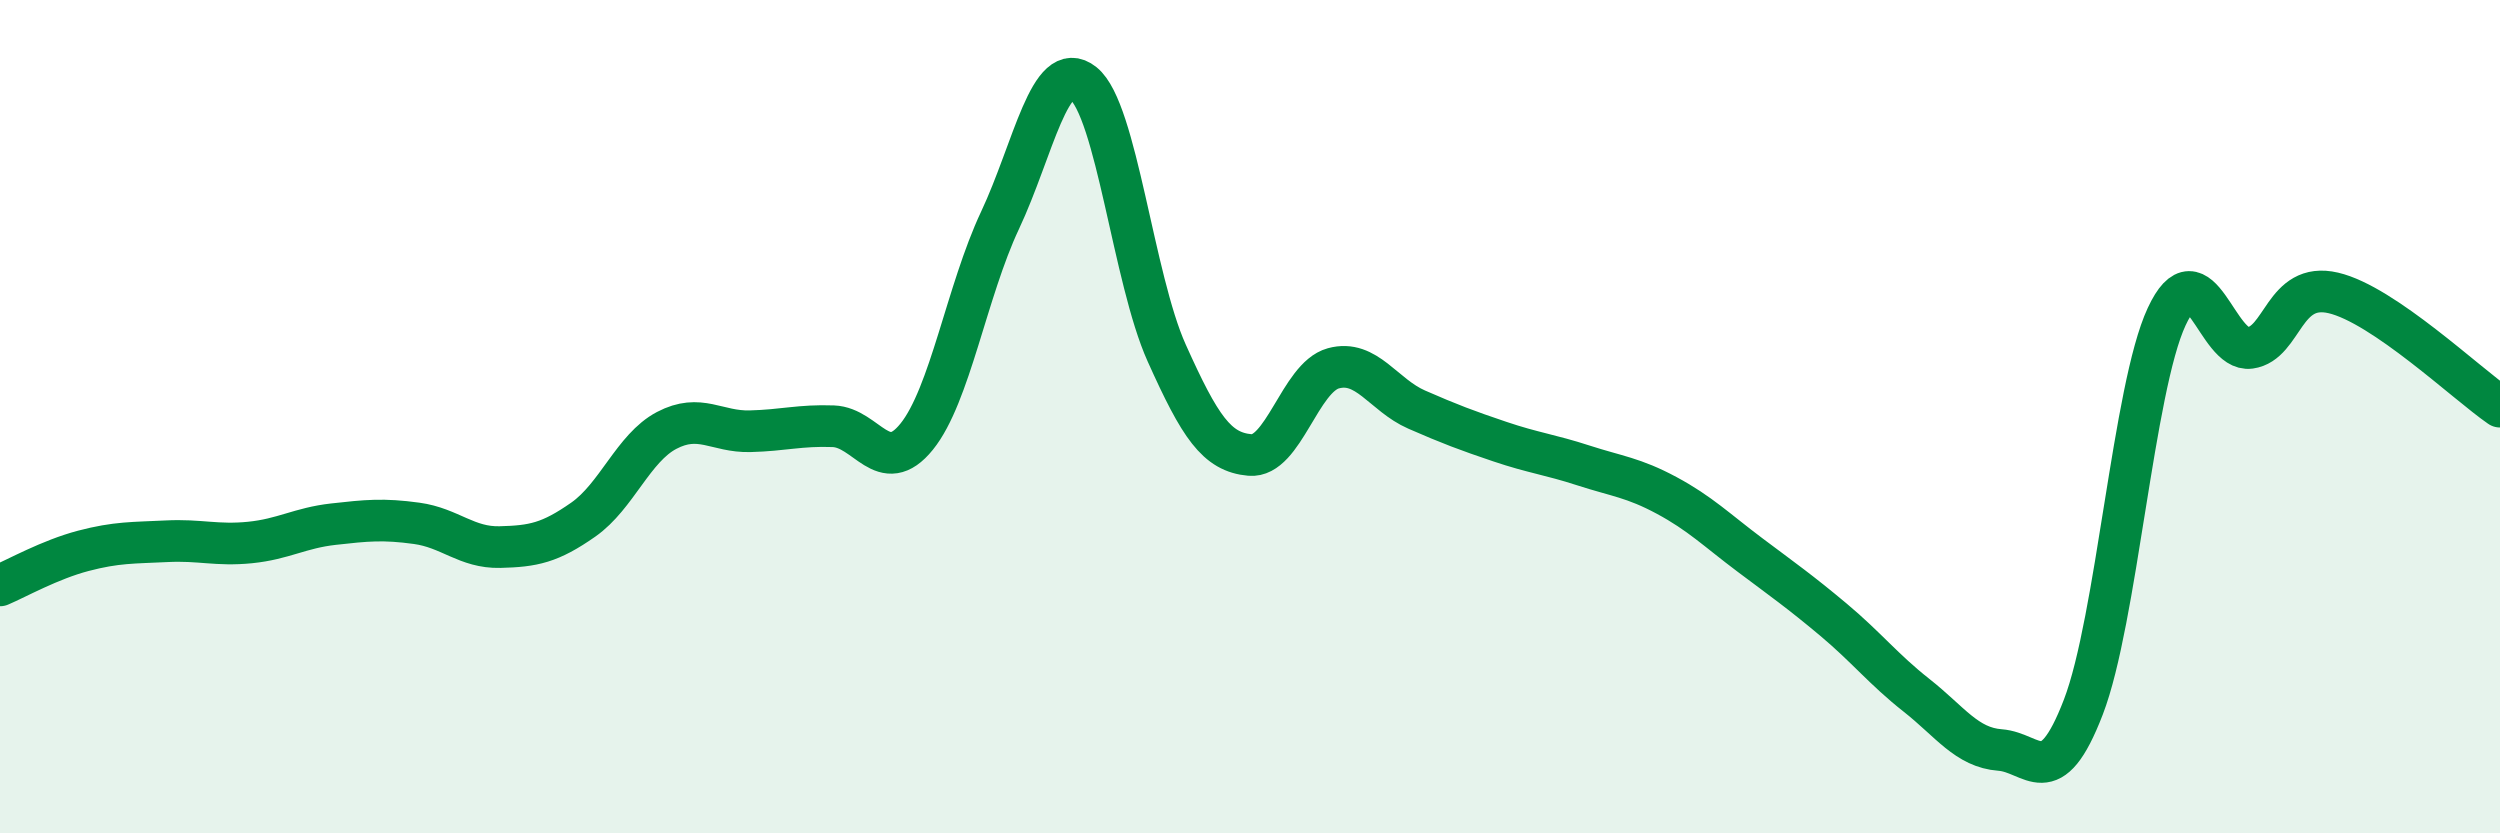
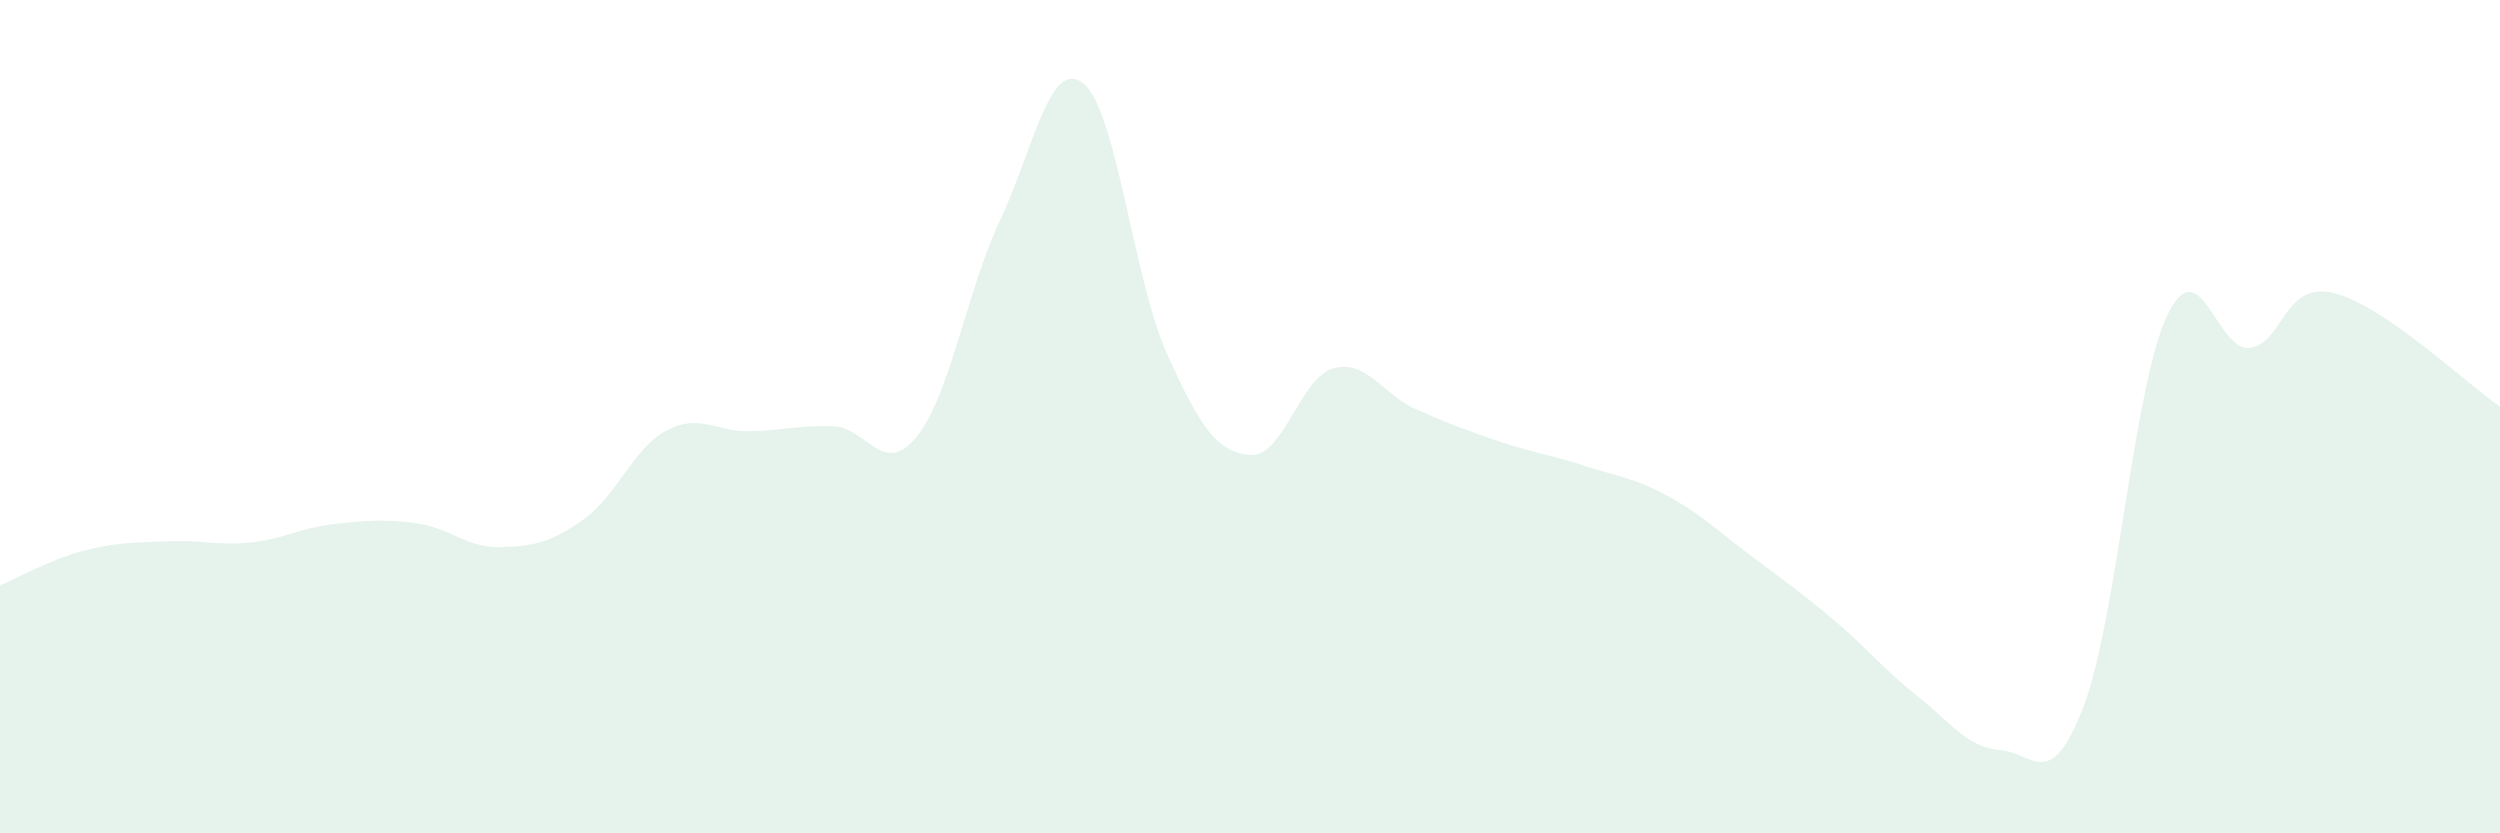
<svg xmlns="http://www.w3.org/2000/svg" width="60" height="20" viewBox="0 0 60 20">
  <path d="M 0,14.05 C 0.4,13.88 1.2,13.43 2,13.22 C 2.8,13.01 3.2,13.03 4,12.99 C 4.8,12.95 5.2,13.1 6,13.02 C 6.8,12.94 7.2,12.67 8,12.58 C 8.8,12.49 9.2,12.45 10,12.56 C 10.8,12.67 11.2,13.15 12,13.13 C 12.8,13.11 13.2,13.03 14,12.47 C 14.8,11.91 15.2,10.75 16,10.33 C 16.8,9.91 17.2,10.37 18,10.35 C 18.8,10.33 19.2,10.2 20,10.23 C 20.8,10.26 21.2,11.47 22,10.48 C 22.8,9.49 23.2,6.99 24,5.29 C 24.8,3.59 25.2,1.36 26,2 C 26.8,2.64 27.2,6.69 28,8.47 C 28.8,10.25 29.2,10.85 30,10.92 C 30.8,10.99 31.2,9.06 32,8.84 C 32.8,8.62 33.2,9.48 34,9.83 C 34.8,10.18 35.2,10.33 36,10.6 C 36.8,10.87 37.2,10.91 38,11.17 C 38.8,11.43 39.2,11.46 40,11.89 C 40.8,12.32 41.2,12.72 42,13.32 C 42.8,13.92 43.2,14.2 44,14.87 C 44.8,15.54 45.2,16.06 46,16.69 C 46.8,17.32 47.2,17.94 48,18 C 48.8,18.06 49.2,19.05 50,16.97 C 50.8,14.89 51.2,9.32 52,7.6 C 52.8,5.88 53.2,8.46 54,8.35 C 54.8,8.24 54.8,6.75 56,7.03 C 57.2,7.31 59.2,9.21 60,9.76L60 20L0 20Z" fill="#008740" opacity="0.1" stroke-linecap="round" stroke-linejoin="round" />
-   <path d="M 0,14.05 C 0.4,13.88 1.2,13.43 2,13.22 C 2.8,13.01 3.2,13.03 4,12.99 C 4.8,12.95 5.2,13.1 6,13.02 C 6.8,12.94 7.2,12.67 8,12.58 C 8.8,12.49 9.2,12.45 10,12.56 C 10.8,12.67 11.2,13.15 12,13.13 C 12.8,13.11 13.2,13.03 14,12.47 C 14.8,11.91 15.2,10.75 16,10.33 C 16.8,9.91 17.2,10.37 18,10.35 C 18.8,10.33 19.2,10.2 20,10.23 C 20.8,10.26 21.2,11.47 22,10.48 C 22.8,9.49 23.2,6.99 24,5.29 C 24.8,3.59 25.2,1.36 26,2 C 26.8,2.64 27.2,6.69 28,8.47 C 28.8,10.25 29.2,10.85 30,10.92 C 30.8,10.99 31.2,9.06 32,8.84 C 32.8,8.62 33.2,9.48 34,9.83 C 34.8,10.18 35.2,10.33 36,10.6 C 36.8,10.87 37.2,10.91 38,11.17 C 38.8,11.43 39.2,11.46 40,11.89 C 40.8,12.32 41.2,12.72 42,13.32 C 42.8,13.92 43.2,14.2 44,14.87 C 44.8,15.54 45.2,16.06 46,16.69 C 46.8,17.32 47.2,17.94 48,18 C 48.8,18.06 49.2,19.05 50,16.97 C 50.8,14.89 51.2,9.32 52,7.6 C 52.8,5.88 53.2,8.46 54,8.35 C 54.8,8.24 54.8,6.75 56,7.03 C 57.2,7.31 59.2,9.21 60,9.76" stroke="#008740" stroke-width="1" fill="none" stroke-linecap="round" stroke-linejoin="round" />
</svg>